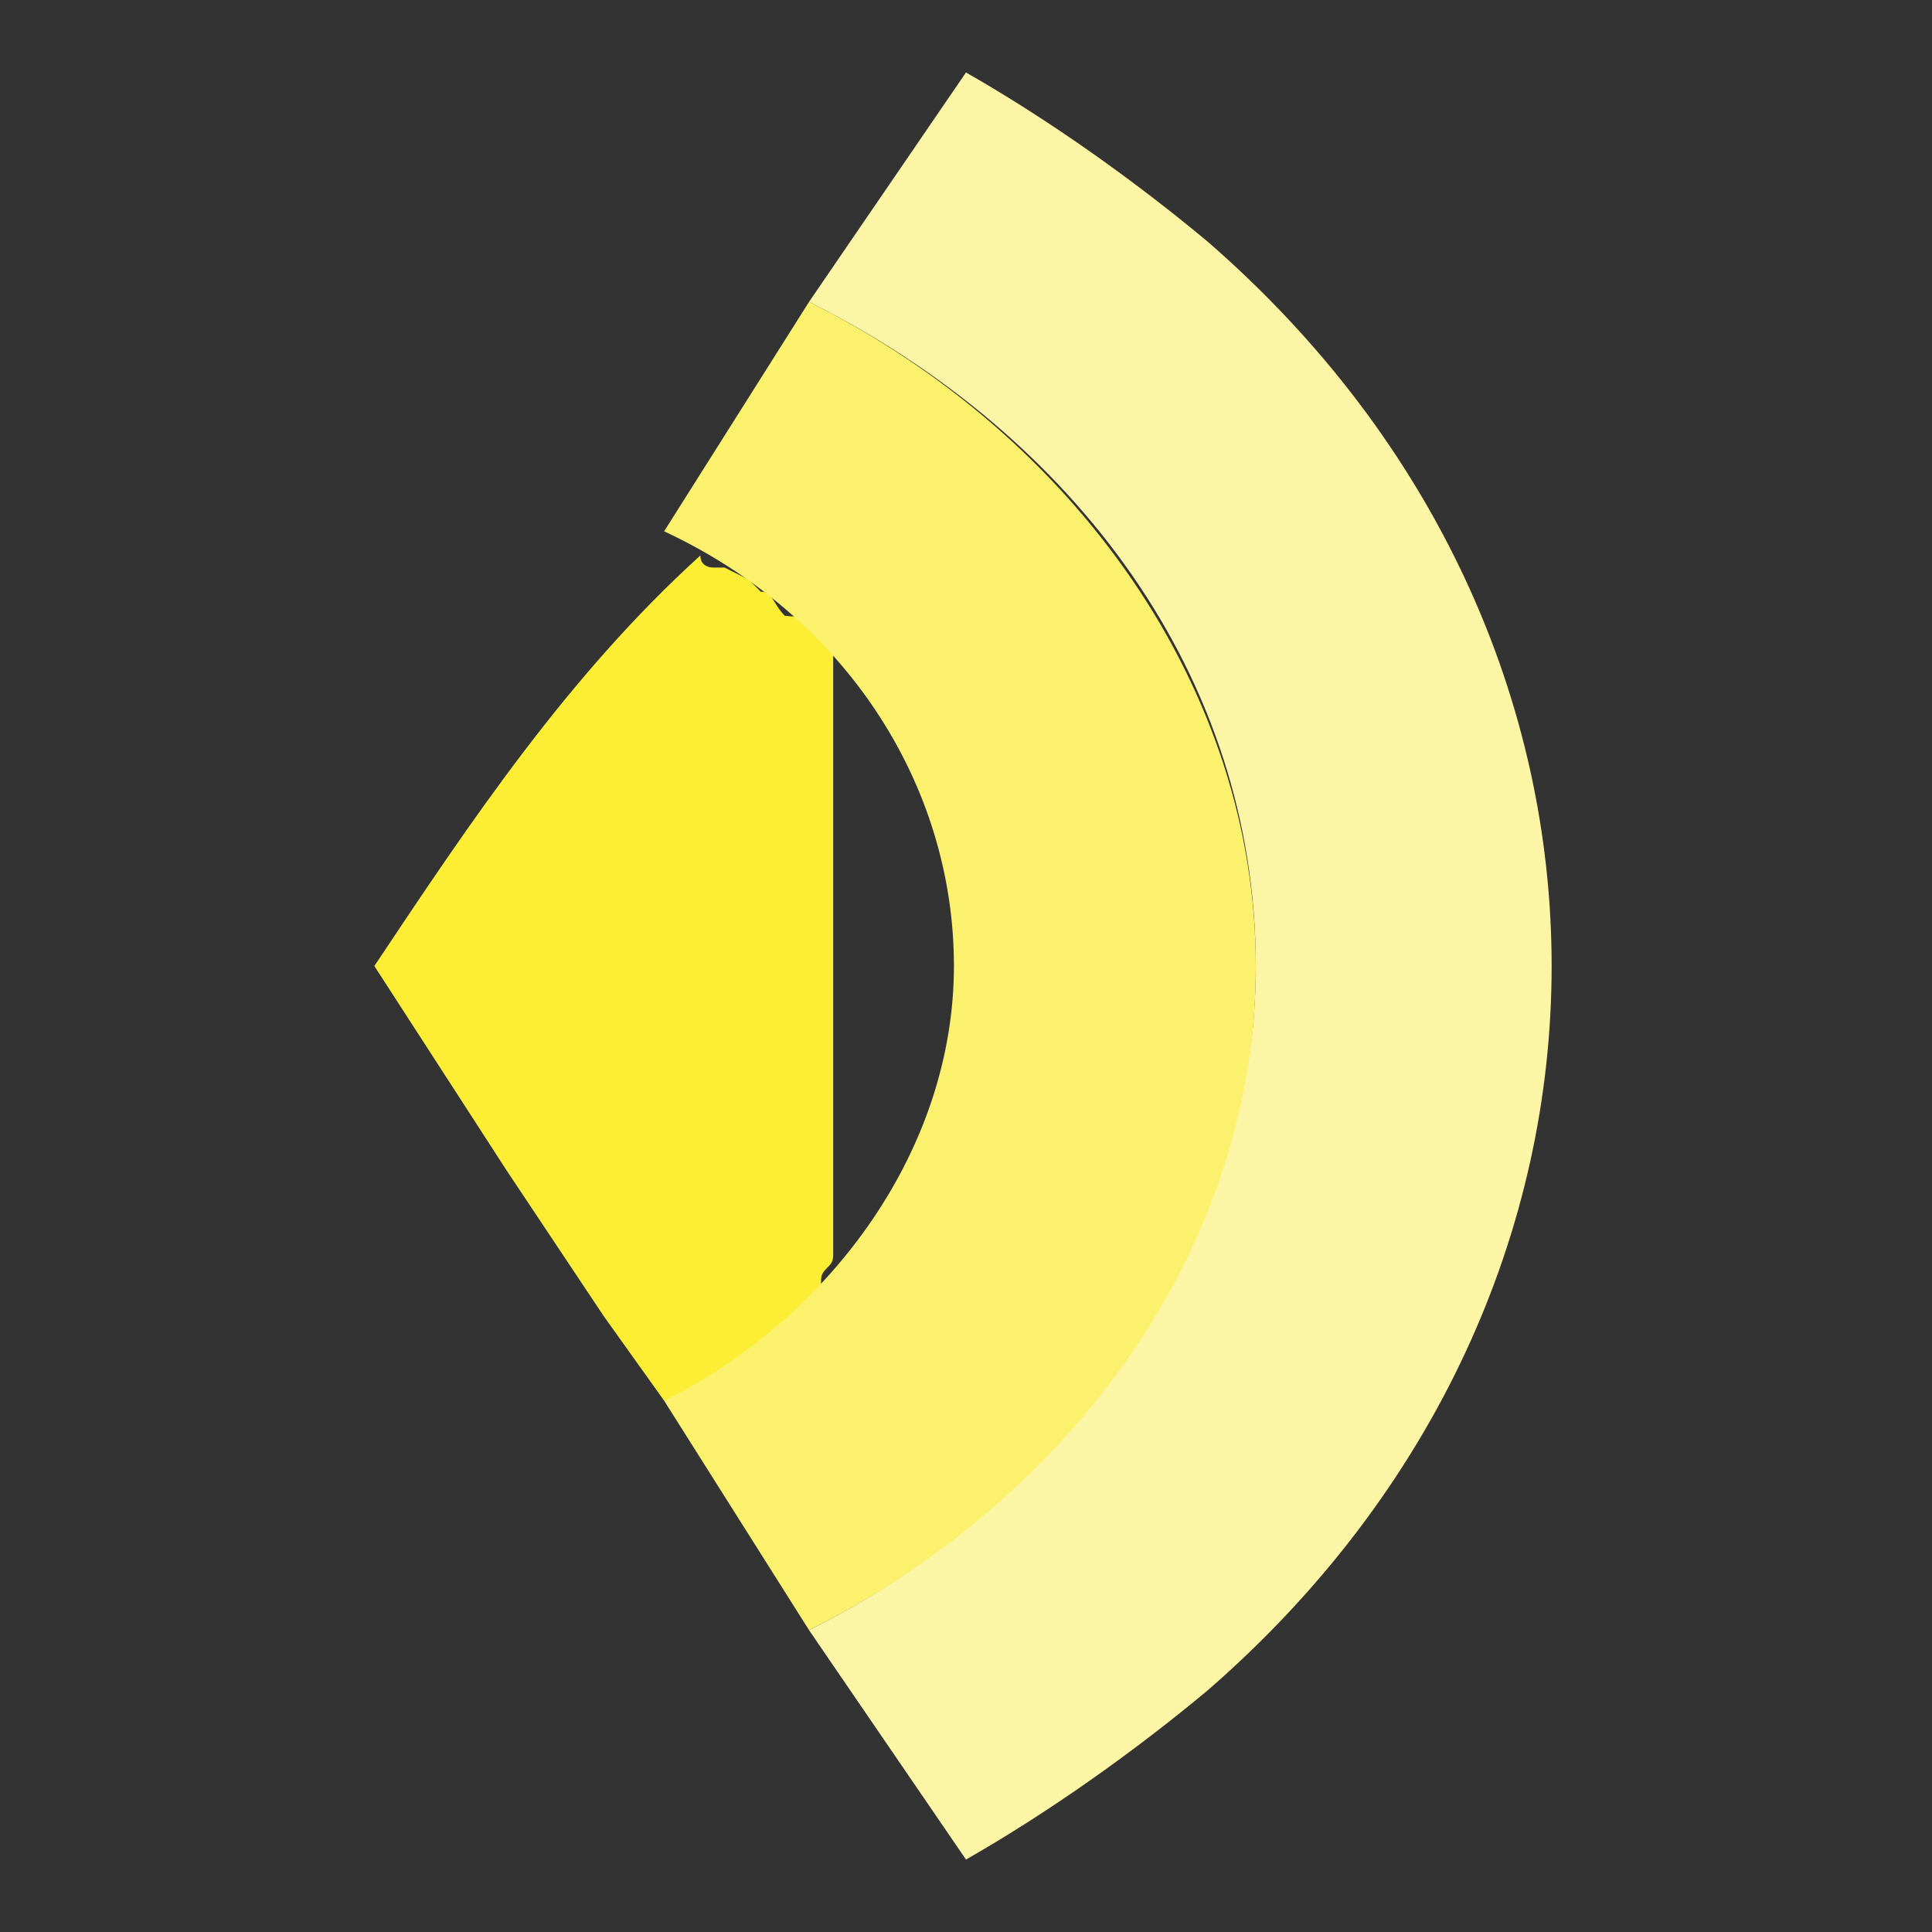
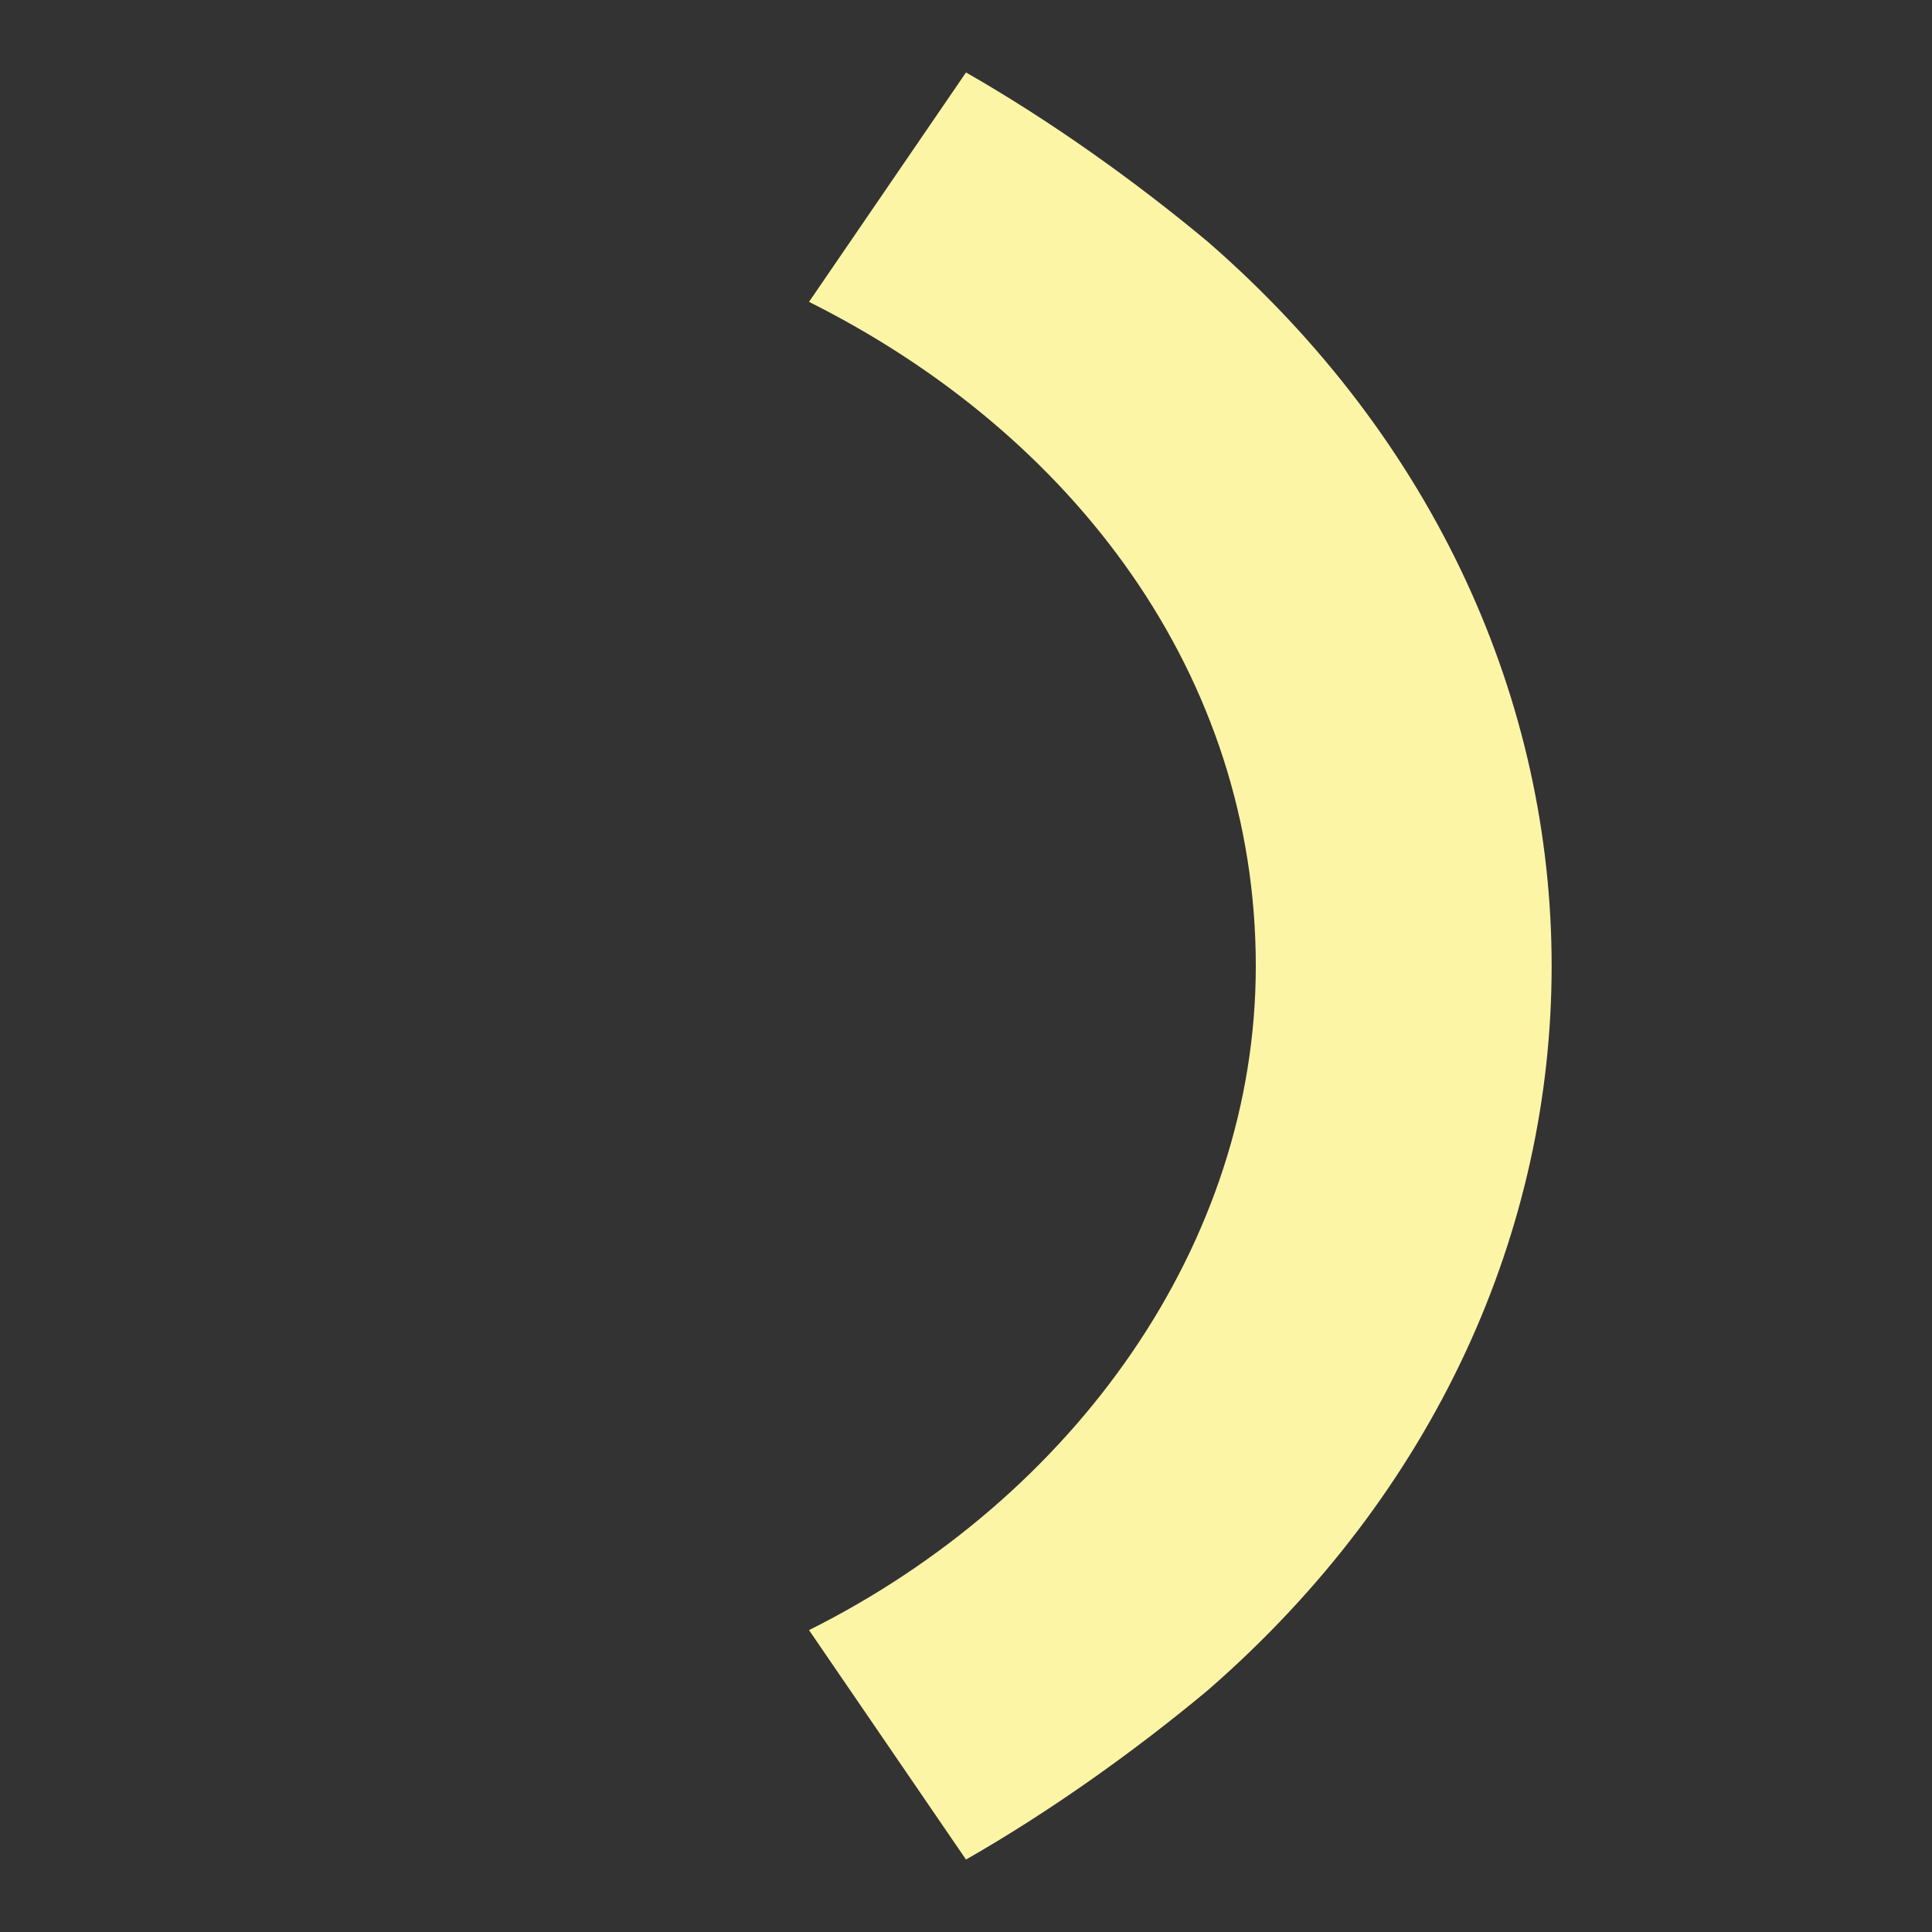
<svg xmlns="http://www.w3.org/2000/svg" version="1.1" id="Capa_1" x="0px" y="0px" viewBox="0 0 16 16" style="enable-background:new 0 0 16 16;" xml:space="preserve">
  <rect x="0" y="0" width="16" height="16" fill="#333333" stroke="none" />
  <style type="text/css">
	.st0{fill-rule:evenodd;clip-rule:evenodd;fill:#FBEE34;}
	.st1{fill-rule:evenodd;clip-rule:evenodd;fill:#FCF16C;}
	.st2{fill-rule:evenodd;clip-rule:evenodd;fill:#FDF5A6;}
</style>
  <g>
-     <path class="st0" d="M3.1,8l1.1,1.7L5,10.9l0.5,0.7l0.1,0h0c0.3-0.2,0.6-0.4,0.9-0.6l0,0l0,0c0.1-0.1,0.2-0.2,0.3-0.3l0,0l0,0   l0-0.1l0,0l0,0l0,0l0,0c0-0.1,0.1-0.1,0.1-0.2l0,0l0,0l0,0l0,0l0-0.1l0,0l0-0.1l0,0l0-0.1l0,0l0-0.1l0,0l0-0.1l0,0l0-0.1l0,0l0-0.1   l0-0.1l0,0l0-0.1l0,0l0-0.1l0,0l0-0.1l0,0l0-0.1l0-0.1l0,0v0l0-0.1v0l0-0.1v0l0-0.1v0l0-0.1v0l0-0.1l0-0.1l0,0v0l0-0.1v0l0-0.1v0   l0-0.1v0l0-0.1v0l0-0.1v0l0-0.1v0l0-0.1l0-0.1l0-0.1l0-0.1l0-0.1V8.1V8V7.9V7.9l0-0.1l0-0.1l0-0.1l0-0.1l0-0.1v0l0-0.1v0l0-0.1v0   l0-0.1v0l0-0.1v0l0-0.1v0l0-0.1v0l0,0l0-0.1l0-0.1v0l0-0.1v0l0-0.1v0l0-0.1v0l0-0.1v0l0,0l0-0.1l0-0.1l0,0l0-0.1l0,0l0-0.1l0,0   l0-0.1l0,0l0-0.1l0-0.1l0,0l0-0.1l0,0l0-0.1l0,0l0-0.1l0,0l0-0.1l0,0l0-0.1l0,0l0-0.1l0,0l0,0l0,0l0,0c0-0.1-0.1-0.1-0.1-0.2l0,0   l0,0l0,0l0,0l0-0.1l0,0l0,0l0-0.1l0,0l0,0l0,0C6.7,5.2,6.6,5.1,6.5,5.1l0,0l0,0C6.4,5,6.4,4.9,6.3,4.9l0,0l0,0l0,0l0,0   c0,0-0.1-0.1-0.1-0.1l0,0l0,0L6,4.7l0,0l0,0l0,0l-0.1,0l0,0l0,0l0,0c0,0-0.1,0-0.1-0.1l0,0l0,0l0,0l0,0C4.7,5.6,3.9,6.8,3.1,8z" />
-     <path class="st1" d="M6.7,2.5L5.5,4.4C7,5.1,7.9,6.5,7.9,8c0,1.5-1,2.9-2.4,3.6l1.2,1.9c2.2-1.1,3.7-3.1,3.7-5.5   C10.4,5.7,8.9,3.6,6.7,2.5z" />
    <path class="st2" d="M10,14c3.8-3.3,3.8-8.7,0-12C9.4,1.5,8.7,1,8,0.6L6.7,2.5c2.2,1.1,3.7,3.1,3.7,5.5c0,2.3-1.5,4.4-3.7,5.5   L8,15.4C8.7,15,9.4,14.5,10,14z" />
  </g>
</svg>